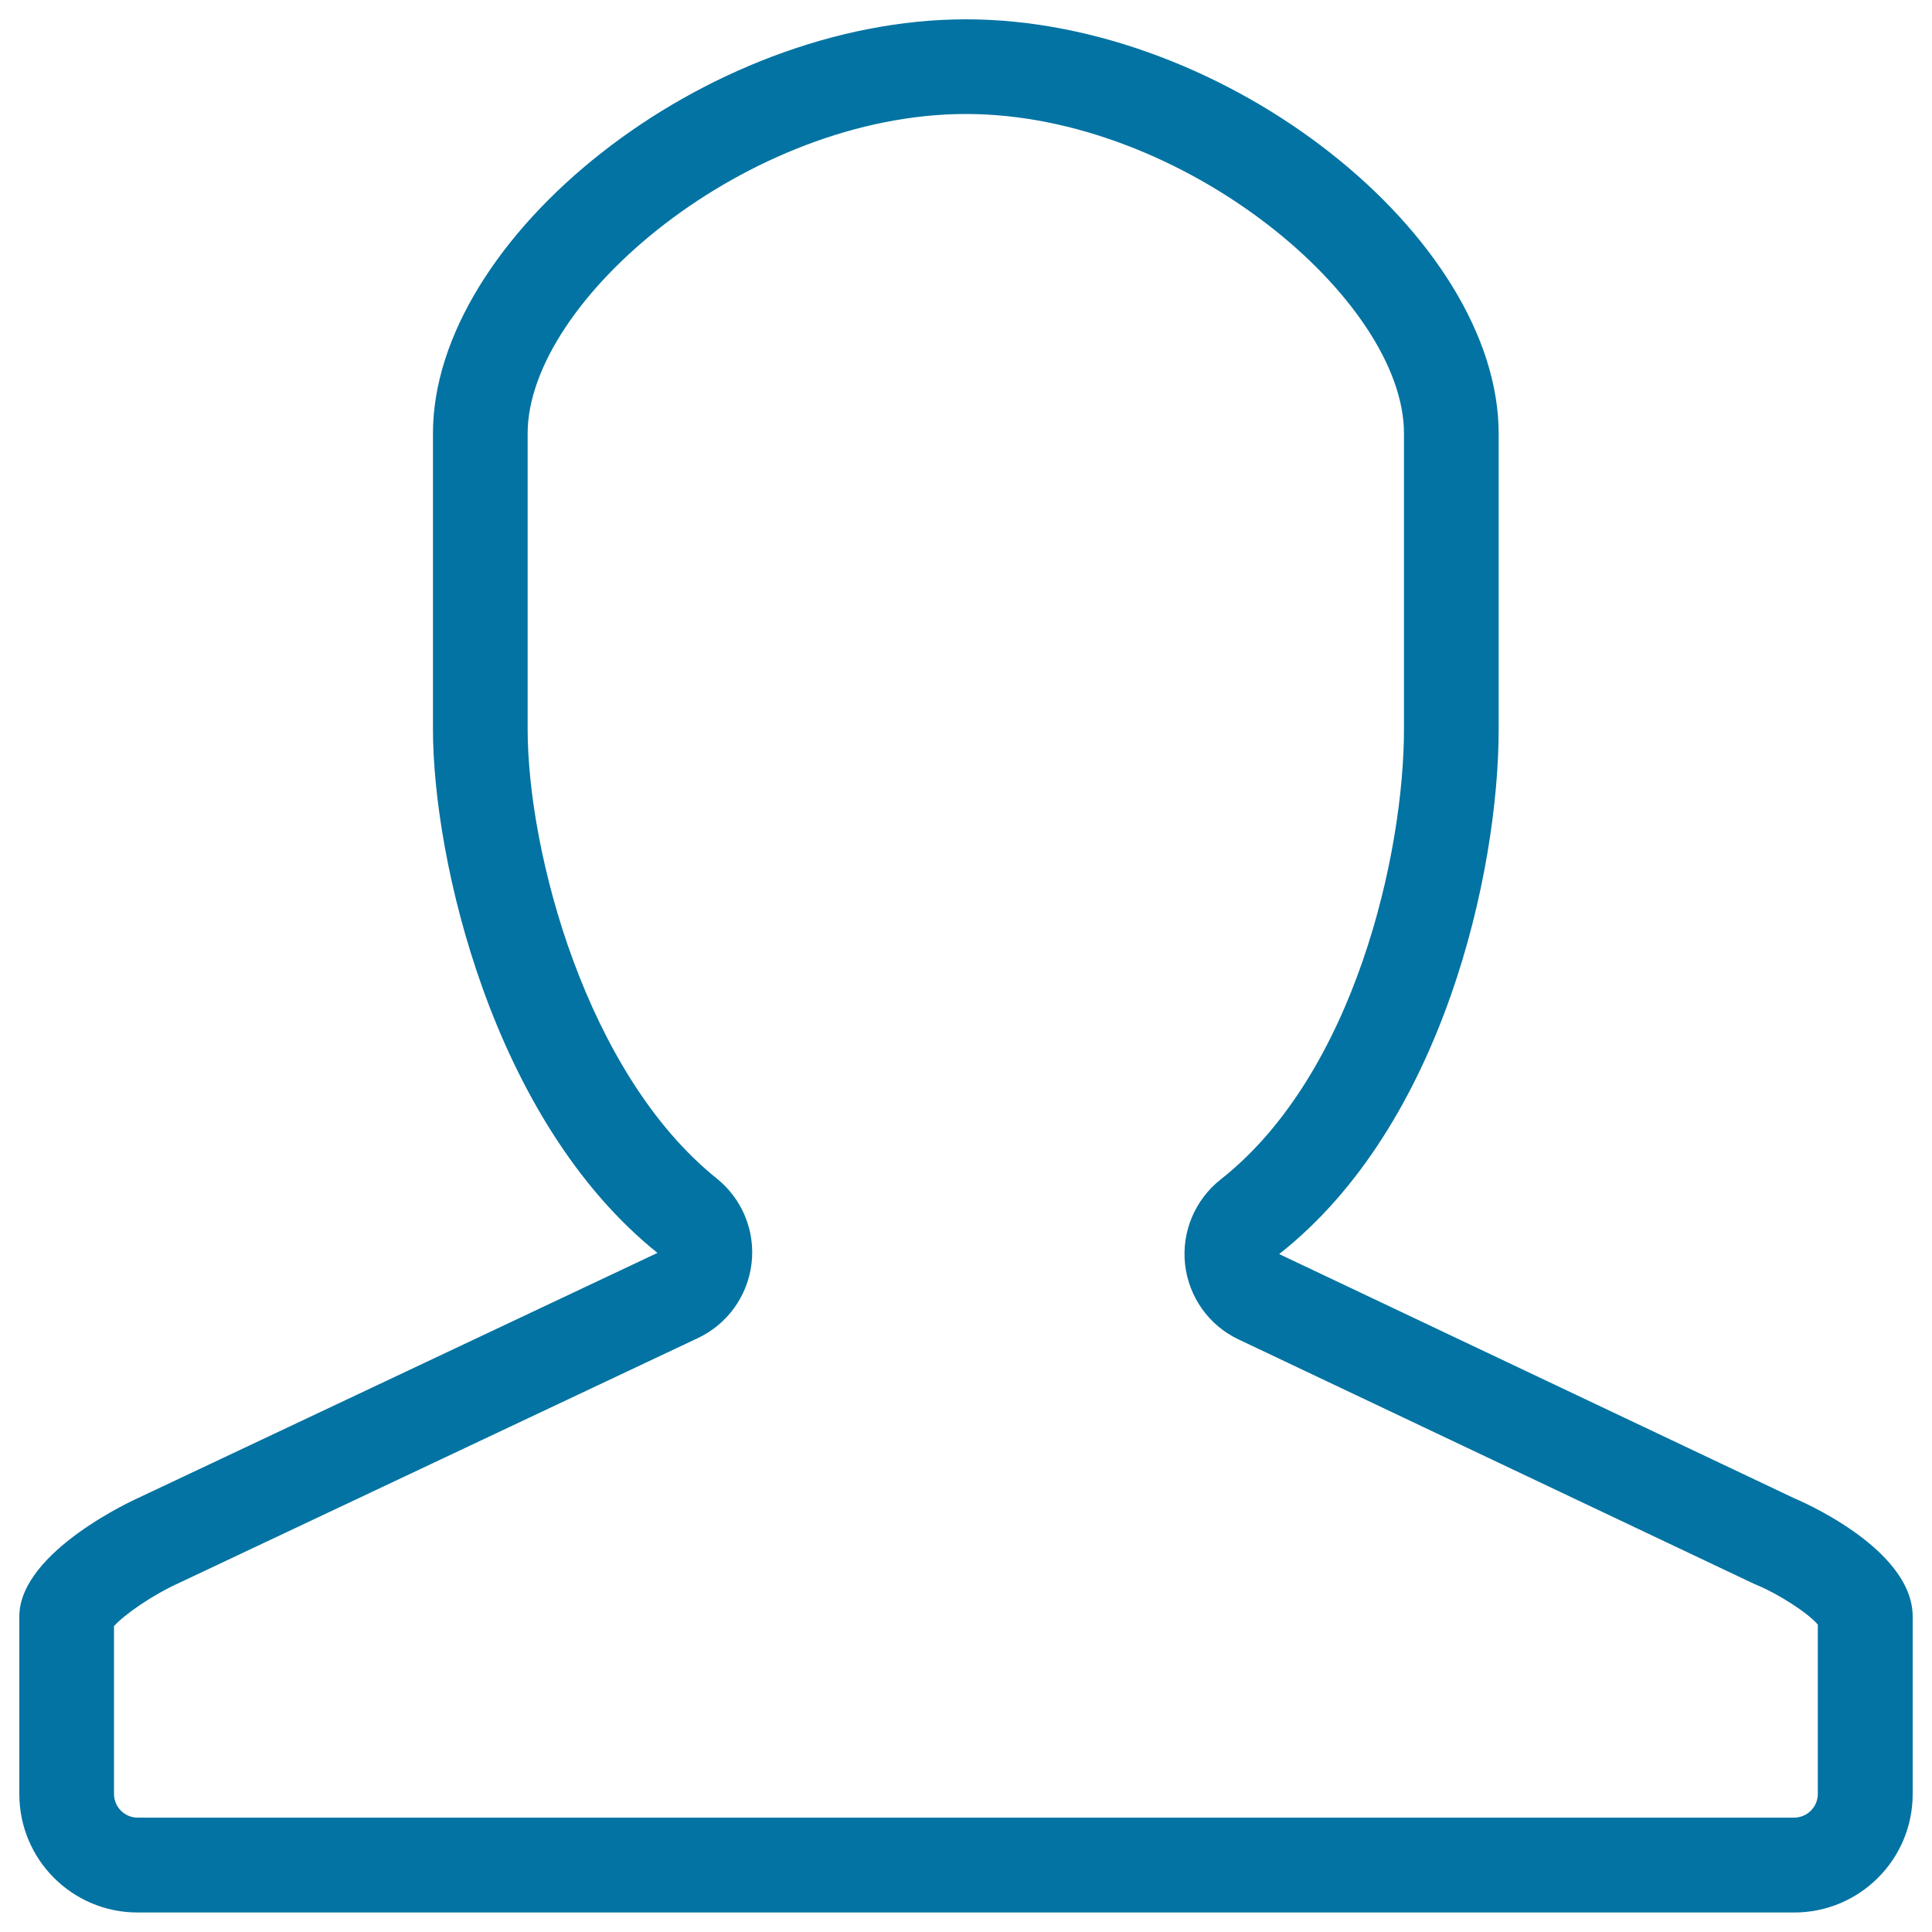
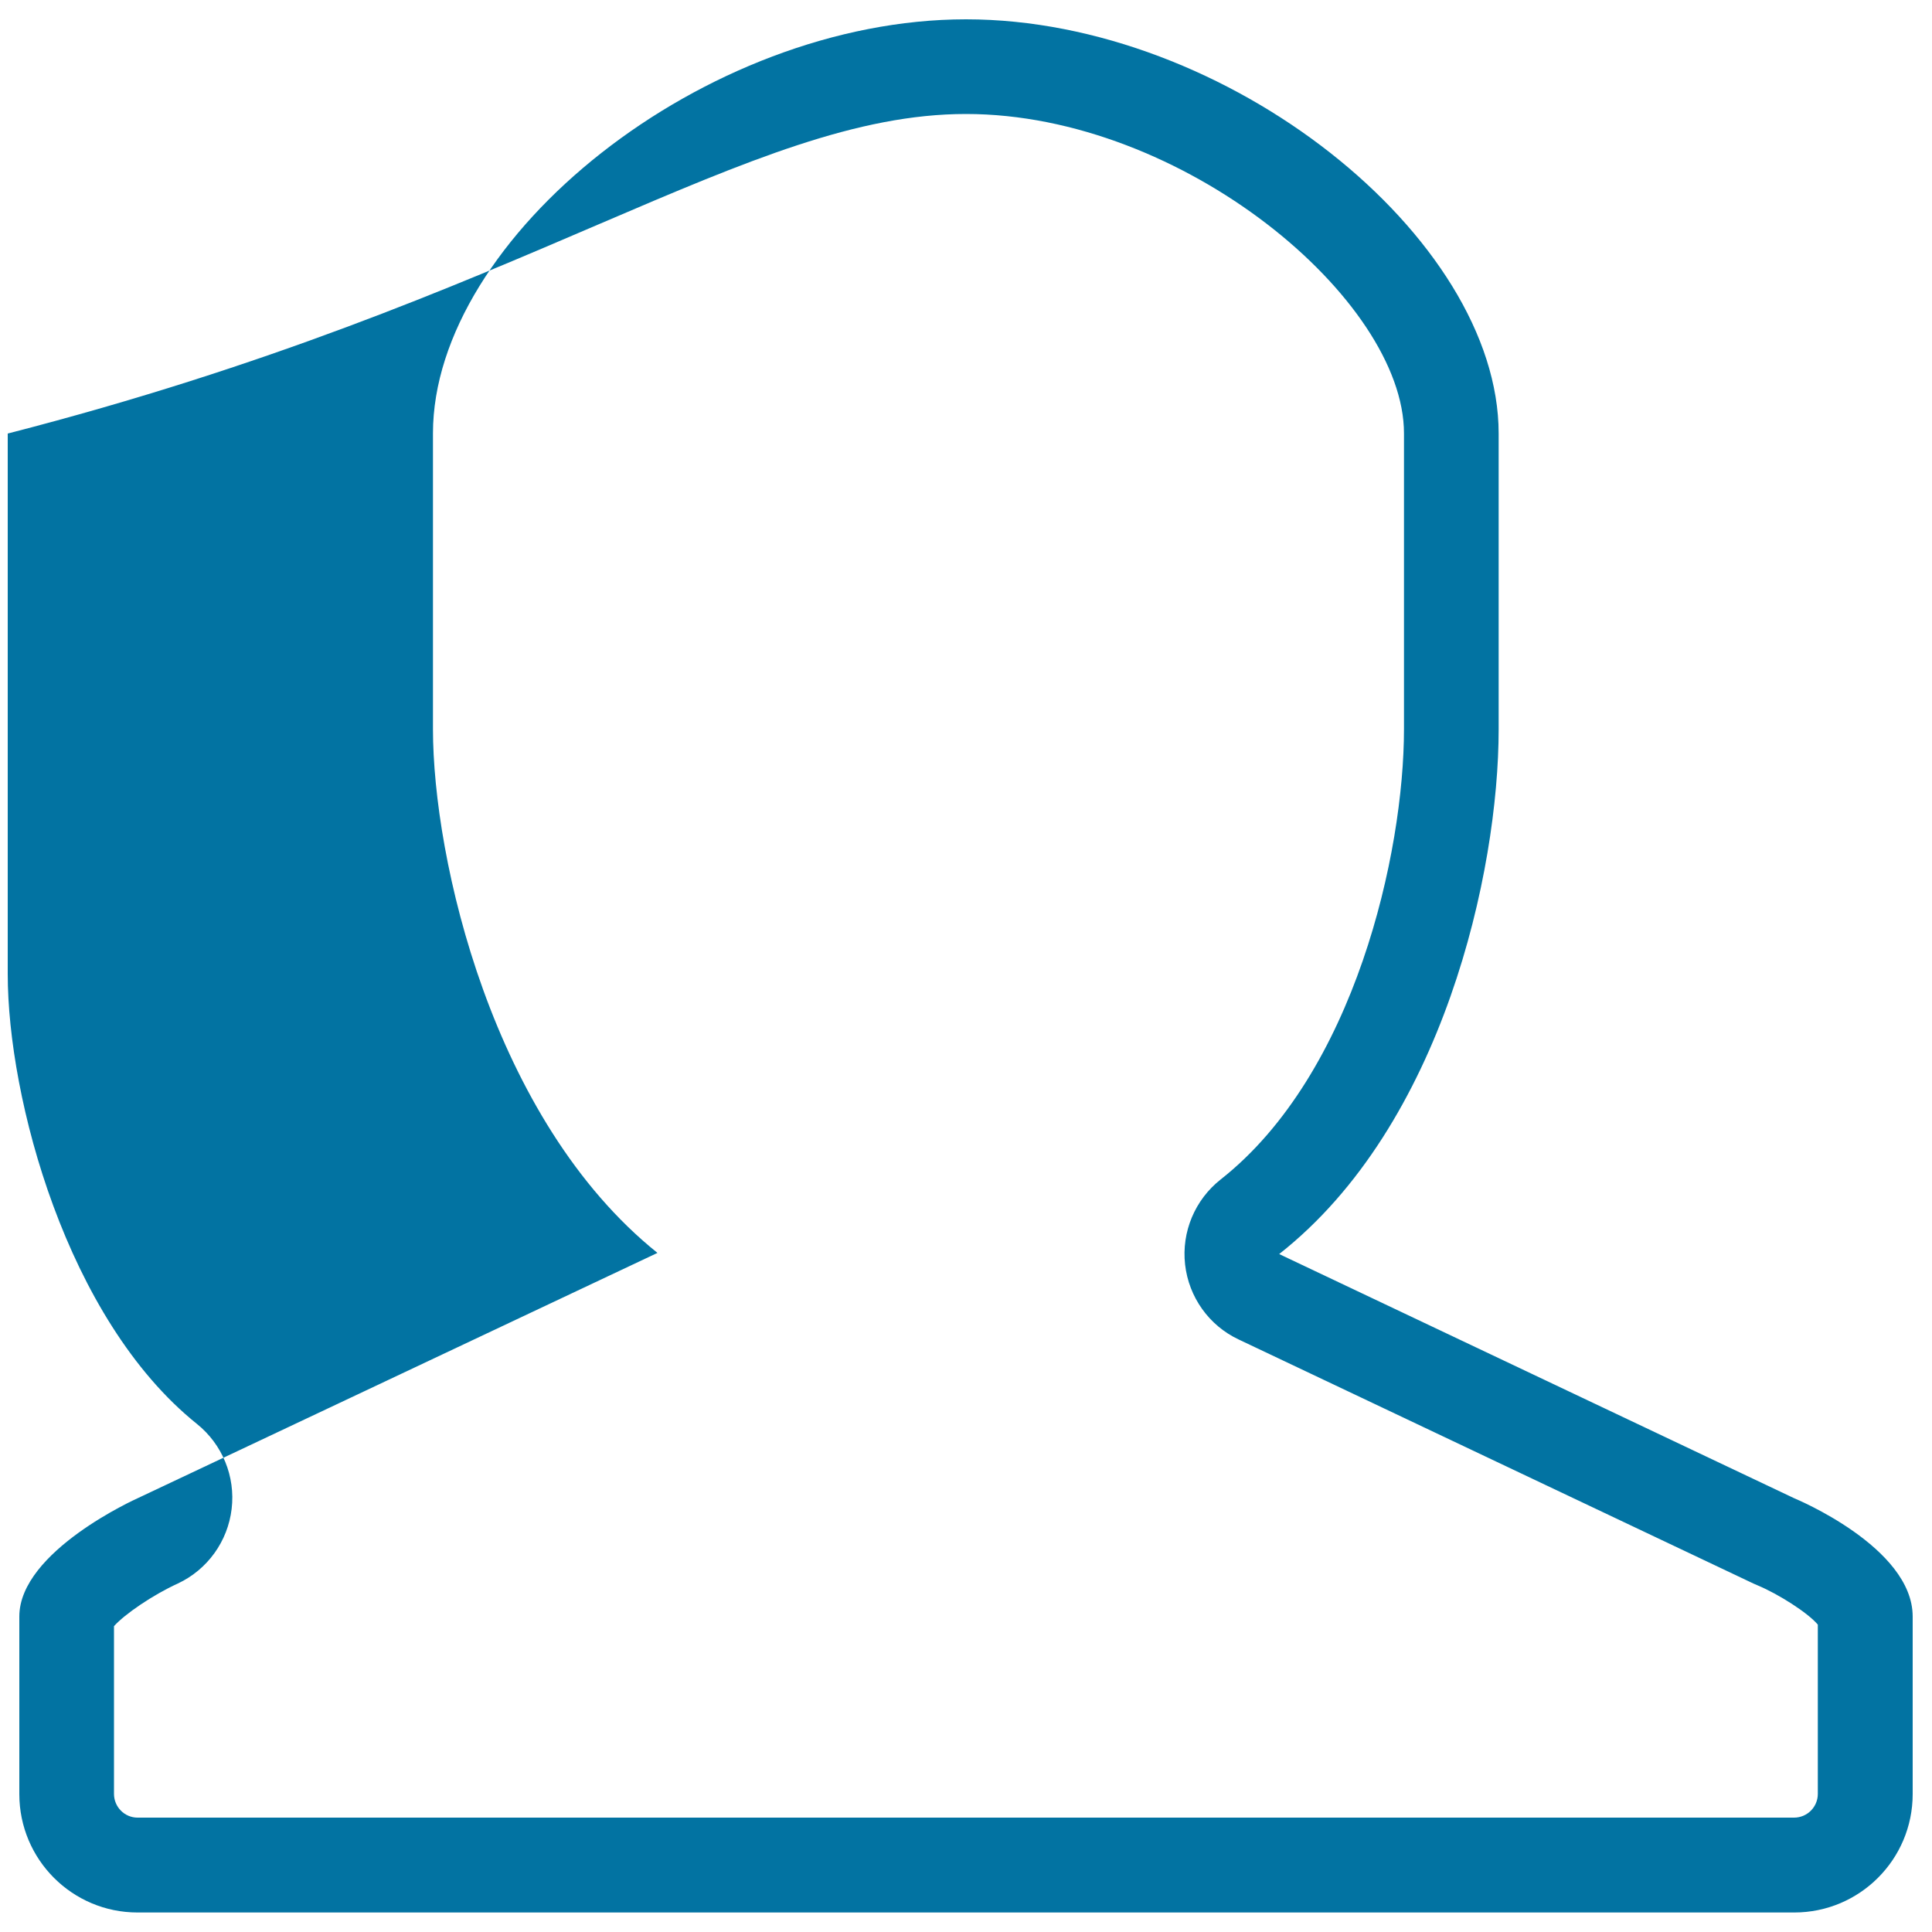
<svg xmlns="http://www.w3.org/2000/svg" viewBox="0 0 1000 1000" style="fill:#0273a2">
  <title>My SVG icon</title>
-   <path d="M500,59c112.4,0,226.7,96.2,226.7,165.3v153.1c0,63.7-25.3,178.3-94.9,233.1c-13.3,10.5-20.3,27.1-18.4,44c1.9,16.9,12.4,31.6,27.7,38.8l266.6,126.4c0.8,0.3,1.6,0.7,2.3,1c10.3,4.3,25.7,14,30.9,20.2v87.6c0,6.8-5.5,12.3-12.3,12.3H71.2c-6.7,0-12.2-5.5-12.2-12.3v-86.8c5.4-6.1,20.1-16.2,33.1-22.1l269.1-127c15.3-7.2,25.8-21.8,27.8-38.6c2-16.8-4.8-33.4-18-44c-67.5-54.2-97.9-168.8-97.9-232.8V224.4C273.1,155.2,387.4,59,500,59 M500,10c-135.3,0-275.9,112.9-275.9,214.3v153.1c0,66.9,30.5,202.3,116.2,271.1l-269.1,127c0,0-61.2,27.3-61.2,61.2v91.9c0,33.9,27.4,61.3,61.2,61.3h857.5c33.8,0,61.3-27.4,61.3-61.3v-91.9c0-36-61.3-61.2-61.3-61.2L662.1,649.1C747,582.3,775.7,451,775.7,377.5V224.4C775.7,122.9,635.3,10,500,10L500,10z" />
+   <path d="M500,59c112.4,0,226.7,96.2,226.7,165.3v153.1c0,63.7-25.3,178.3-94.9,233.1c-13.3,10.5-20.3,27.1-18.4,44c1.9,16.9,12.4,31.6,27.7,38.8l266.6,126.4c0.8,0.3,1.6,0.7,2.3,1c10.3,4.3,25.7,14,30.9,20.2v87.6c0,6.8-5.5,12.3-12.3,12.3H71.2c-6.7,0-12.2-5.5-12.2-12.3v-86.8c5.4-6.1,20.1-16.2,33.1-22.1c15.3-7.2,25.8-21.8,27.8-38.6c2-16.8-4.8-33.4-18-44c-67.5-54.2-97.9-168.8-97.9-232.8V224.4C273.1,155.2,387.4,59,500,59 M500,10c-135.3,0-275.9,112.9-275.9,214.3v153.1c0,66.9,30.5,202.3,116.2,271.1l-269.1,127c0,0-61.2,27.3-61.2,61.2v91.9c0,33.9,27.4,61.3,61.2,61.3h857.5c33.8,0,61.3-27.4,61.3-61.3v-91.9c0-36-61.3-61.2-61.3-61.2L662.1,649.1C747,582.3,775.7,451,775.7,377.5V224.4C775.7,122.9,635.3,10,500,10L500,10z" />
</svg>